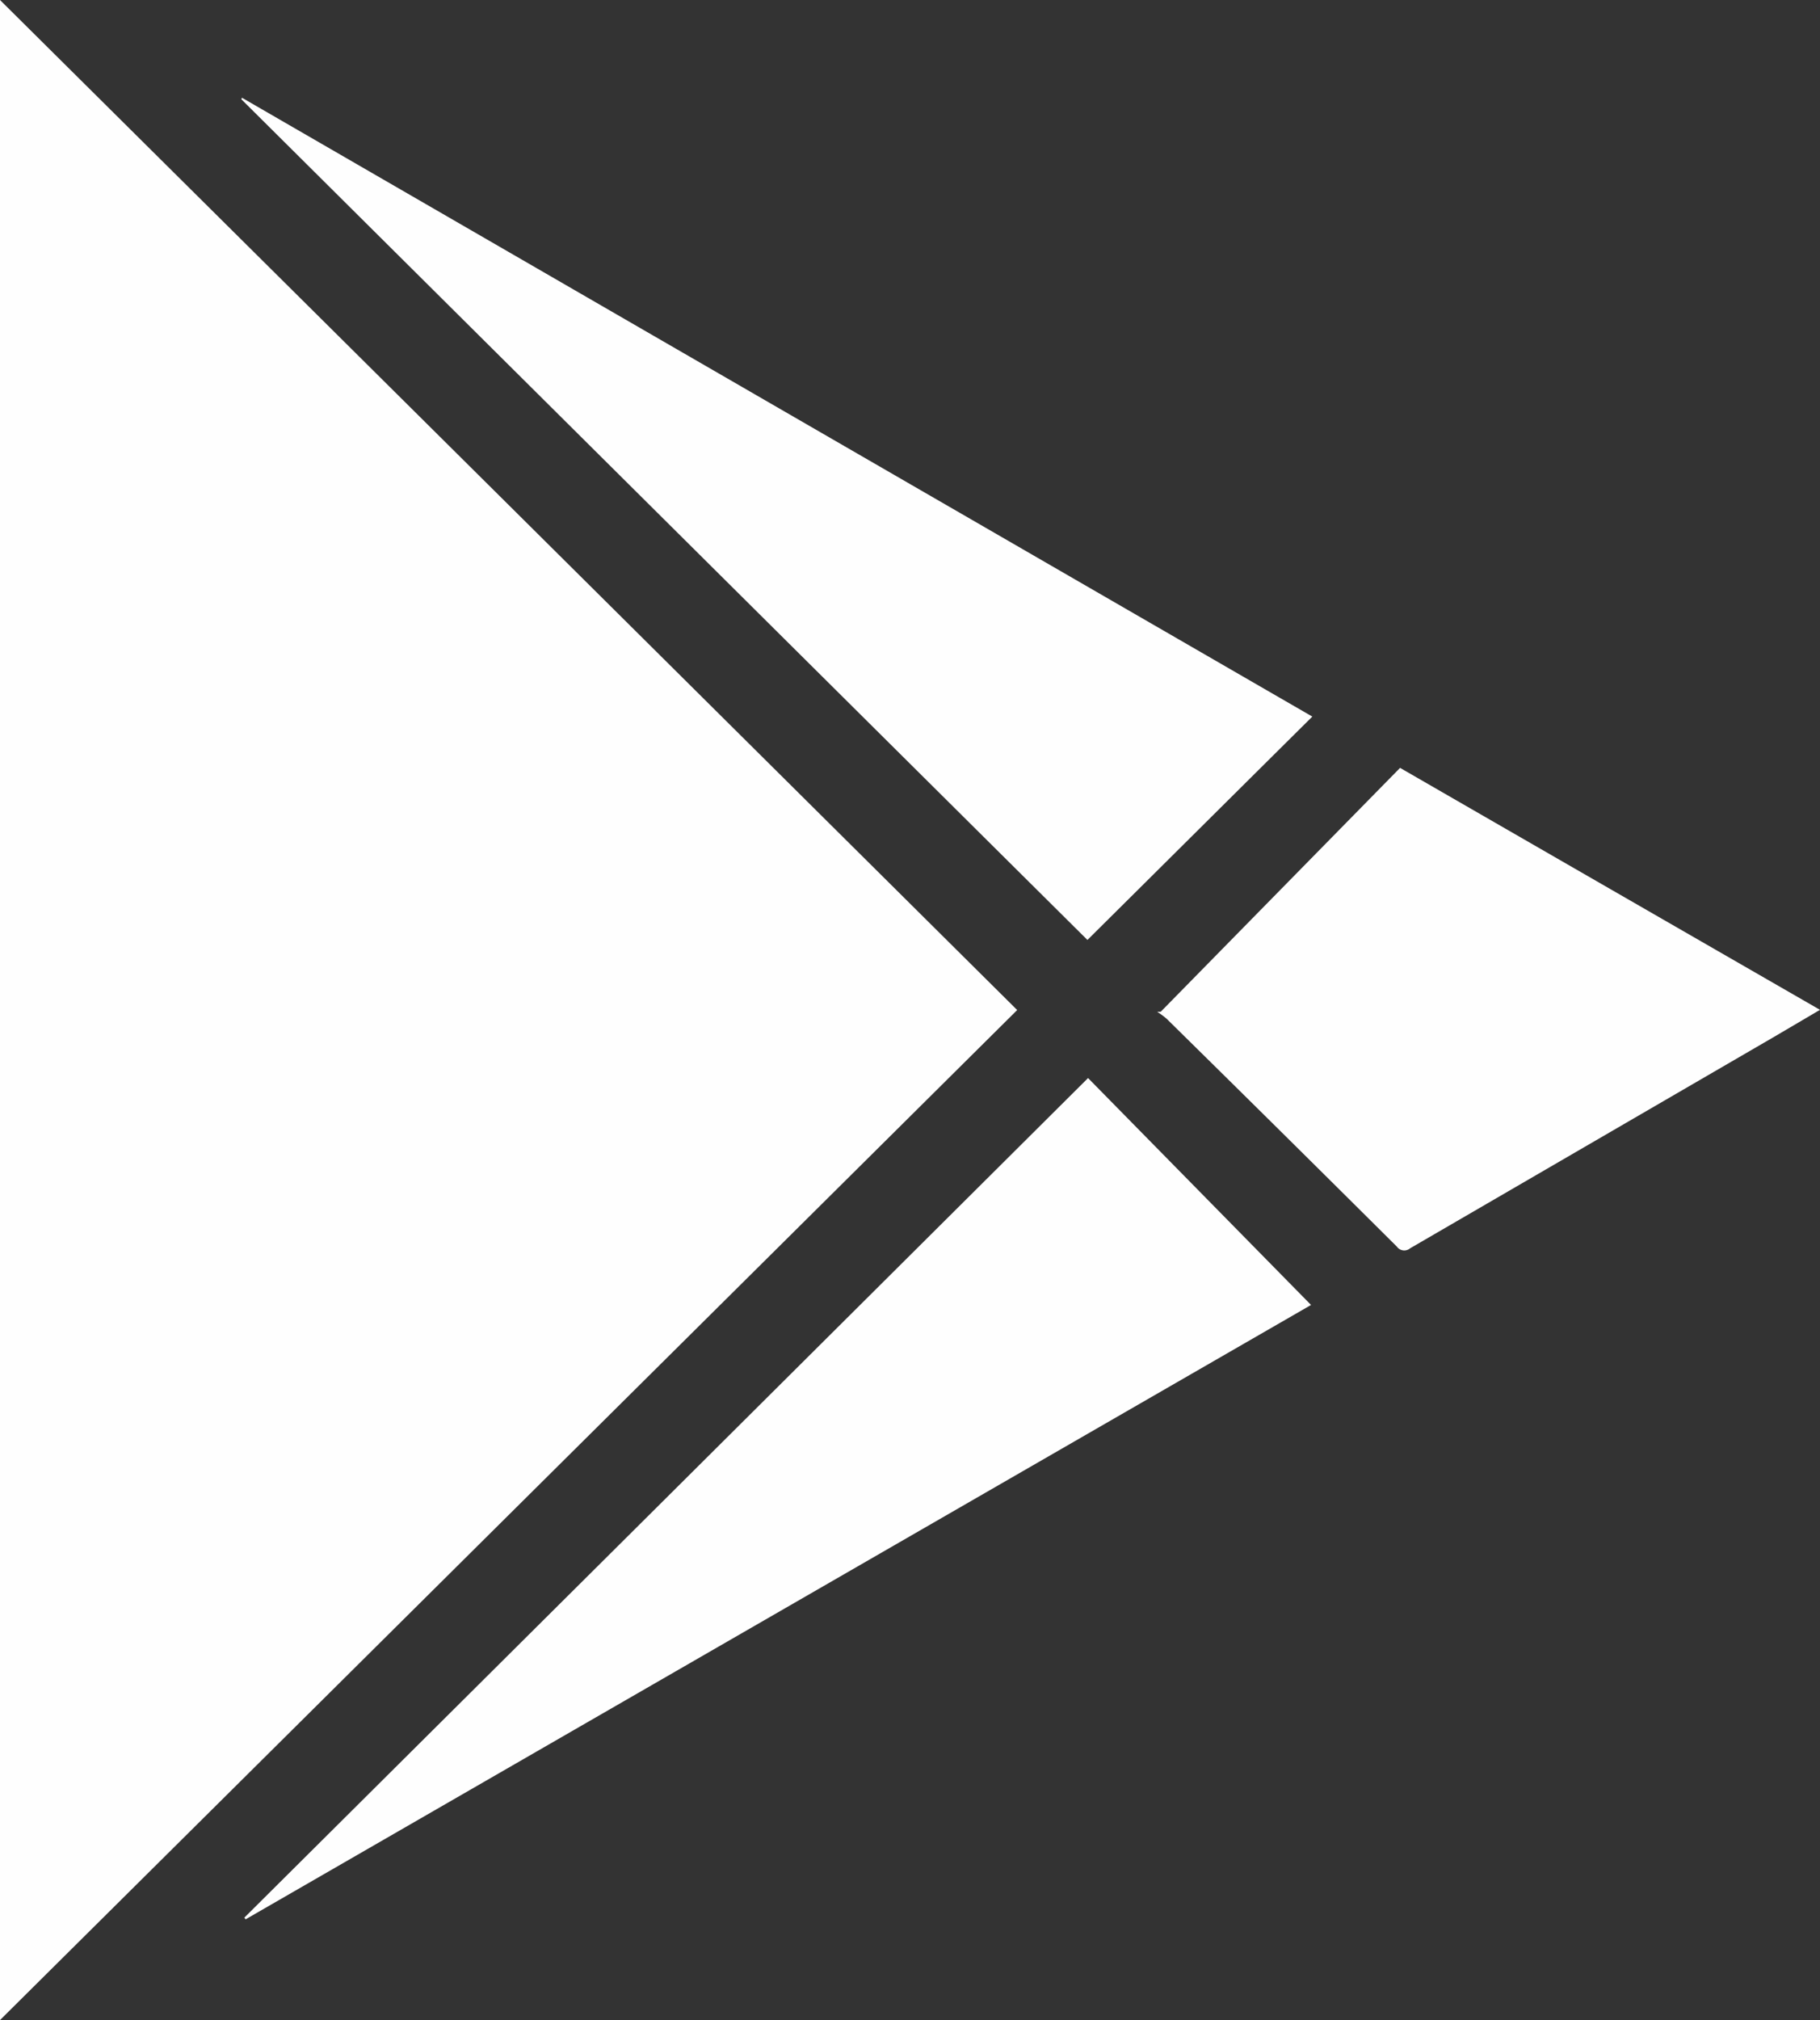
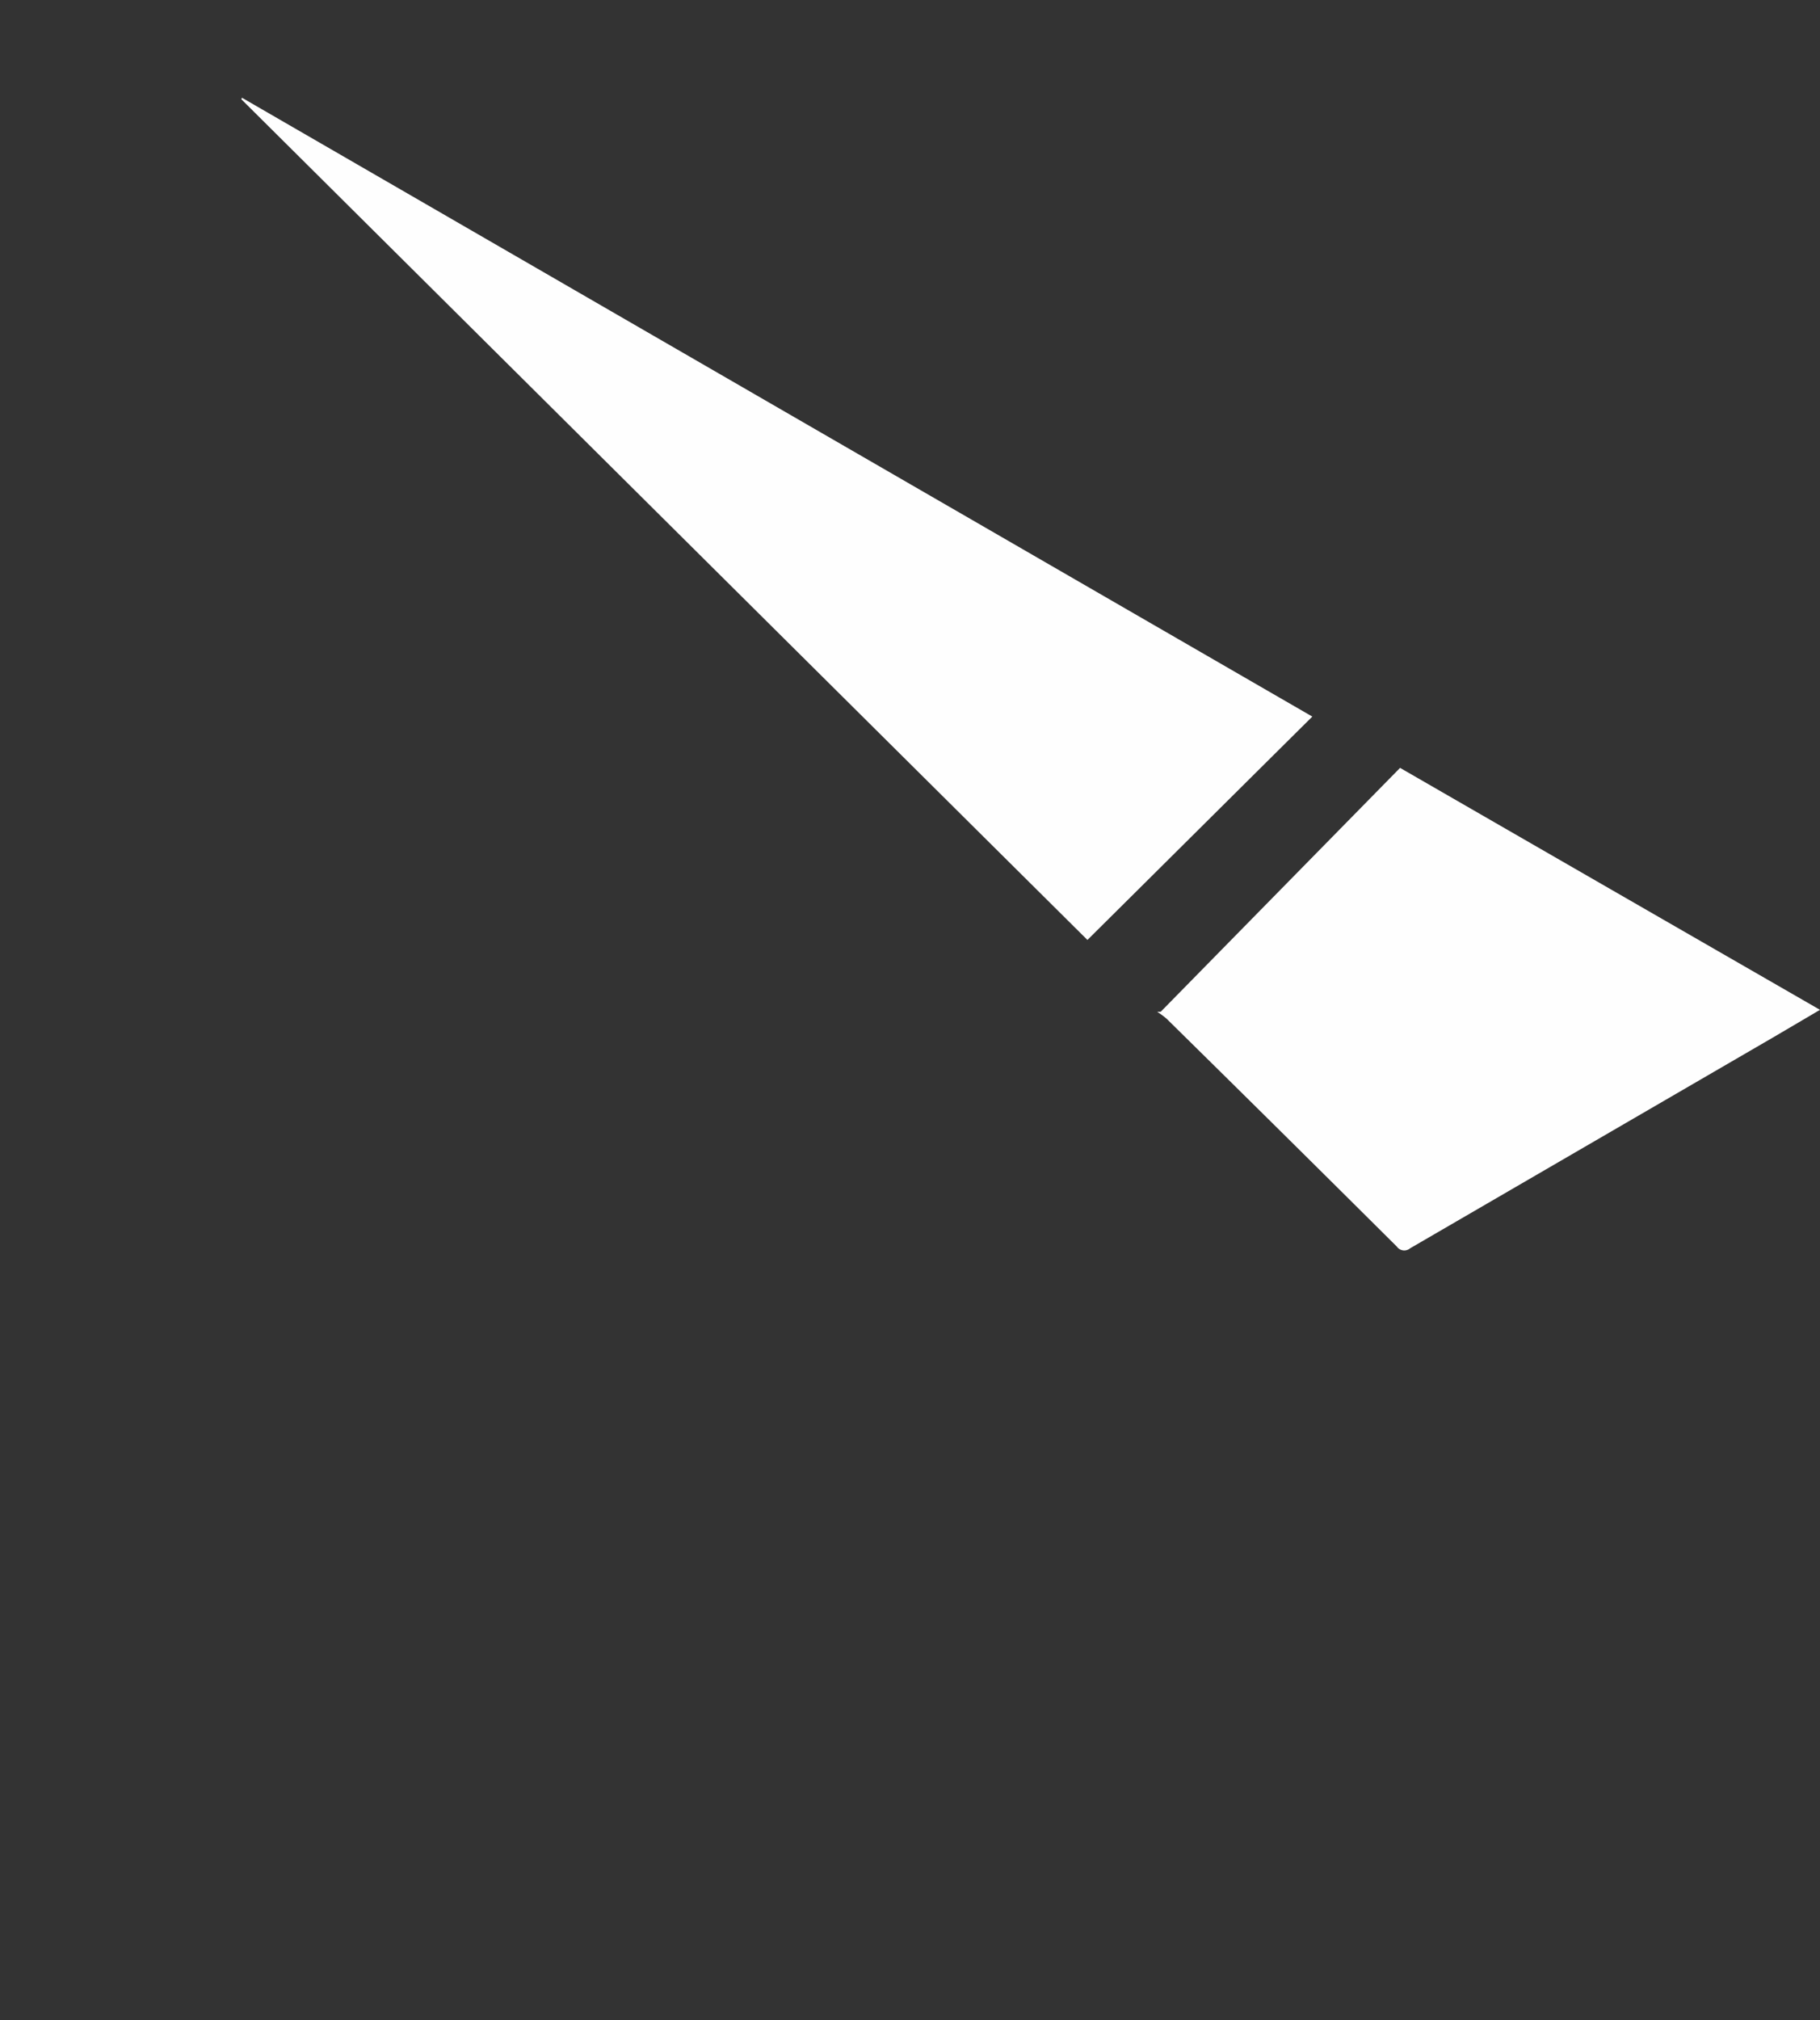
<svg xmlns="http://www.w3.org/2000/svg" id="Group_122" data-name="Group 122" width="37" height="41.042" viewBox="0 0 37 41.042">
  <rect x="0" y="0" width="37" height="41.042" fill="#333333" stroke="none" />
-   <path id="Path_1652" data-name="Path 1652" d="M0,0Q10.363,10.28,20.679,20.521,10.348,30.775,0,41.042Z" fill="#fefefe" />
-   <path id="Path_1653" data-name="Path 1653" d="M133.652,513.6l4.533,4.61-21.66,12.482c-.009-.013-.017-.021-.026-.034Q125.066,522.144,133.652,513.6Z" transform="translate(-111.532 -491.697)" fill="#fefefe" />
  <path id="Path_1654" data-name="Path 1654" d="M115.017,46.6q10.868,6.282,21.758,12.572c-1.531,1.518-3.045,3.024-4.572,4.538q-8.61-8.546-17.2-17.08A.069.069,0,0,1,115.017,46.6Z" transform="translate(-110.096 -44.613)" fill="#fefefe" />
  <path id="Path_1655" data-name="Path 1655" d="M565.076,370.621l-.951.559-7.382,4.286a.184.184,0,0,1-.269-.034q-2.335-2.322-4.682-4.631a1.585,1.585,0,0,0-.192-.141c.026,0,.047,0,.073,0q2.437-2.482,4.866-4.955C559.392,367.35,562.223,368.979,565.076,370.621Z" transform="translate(-528.076 -350.104)" fill="#fefefe" />
</svg>